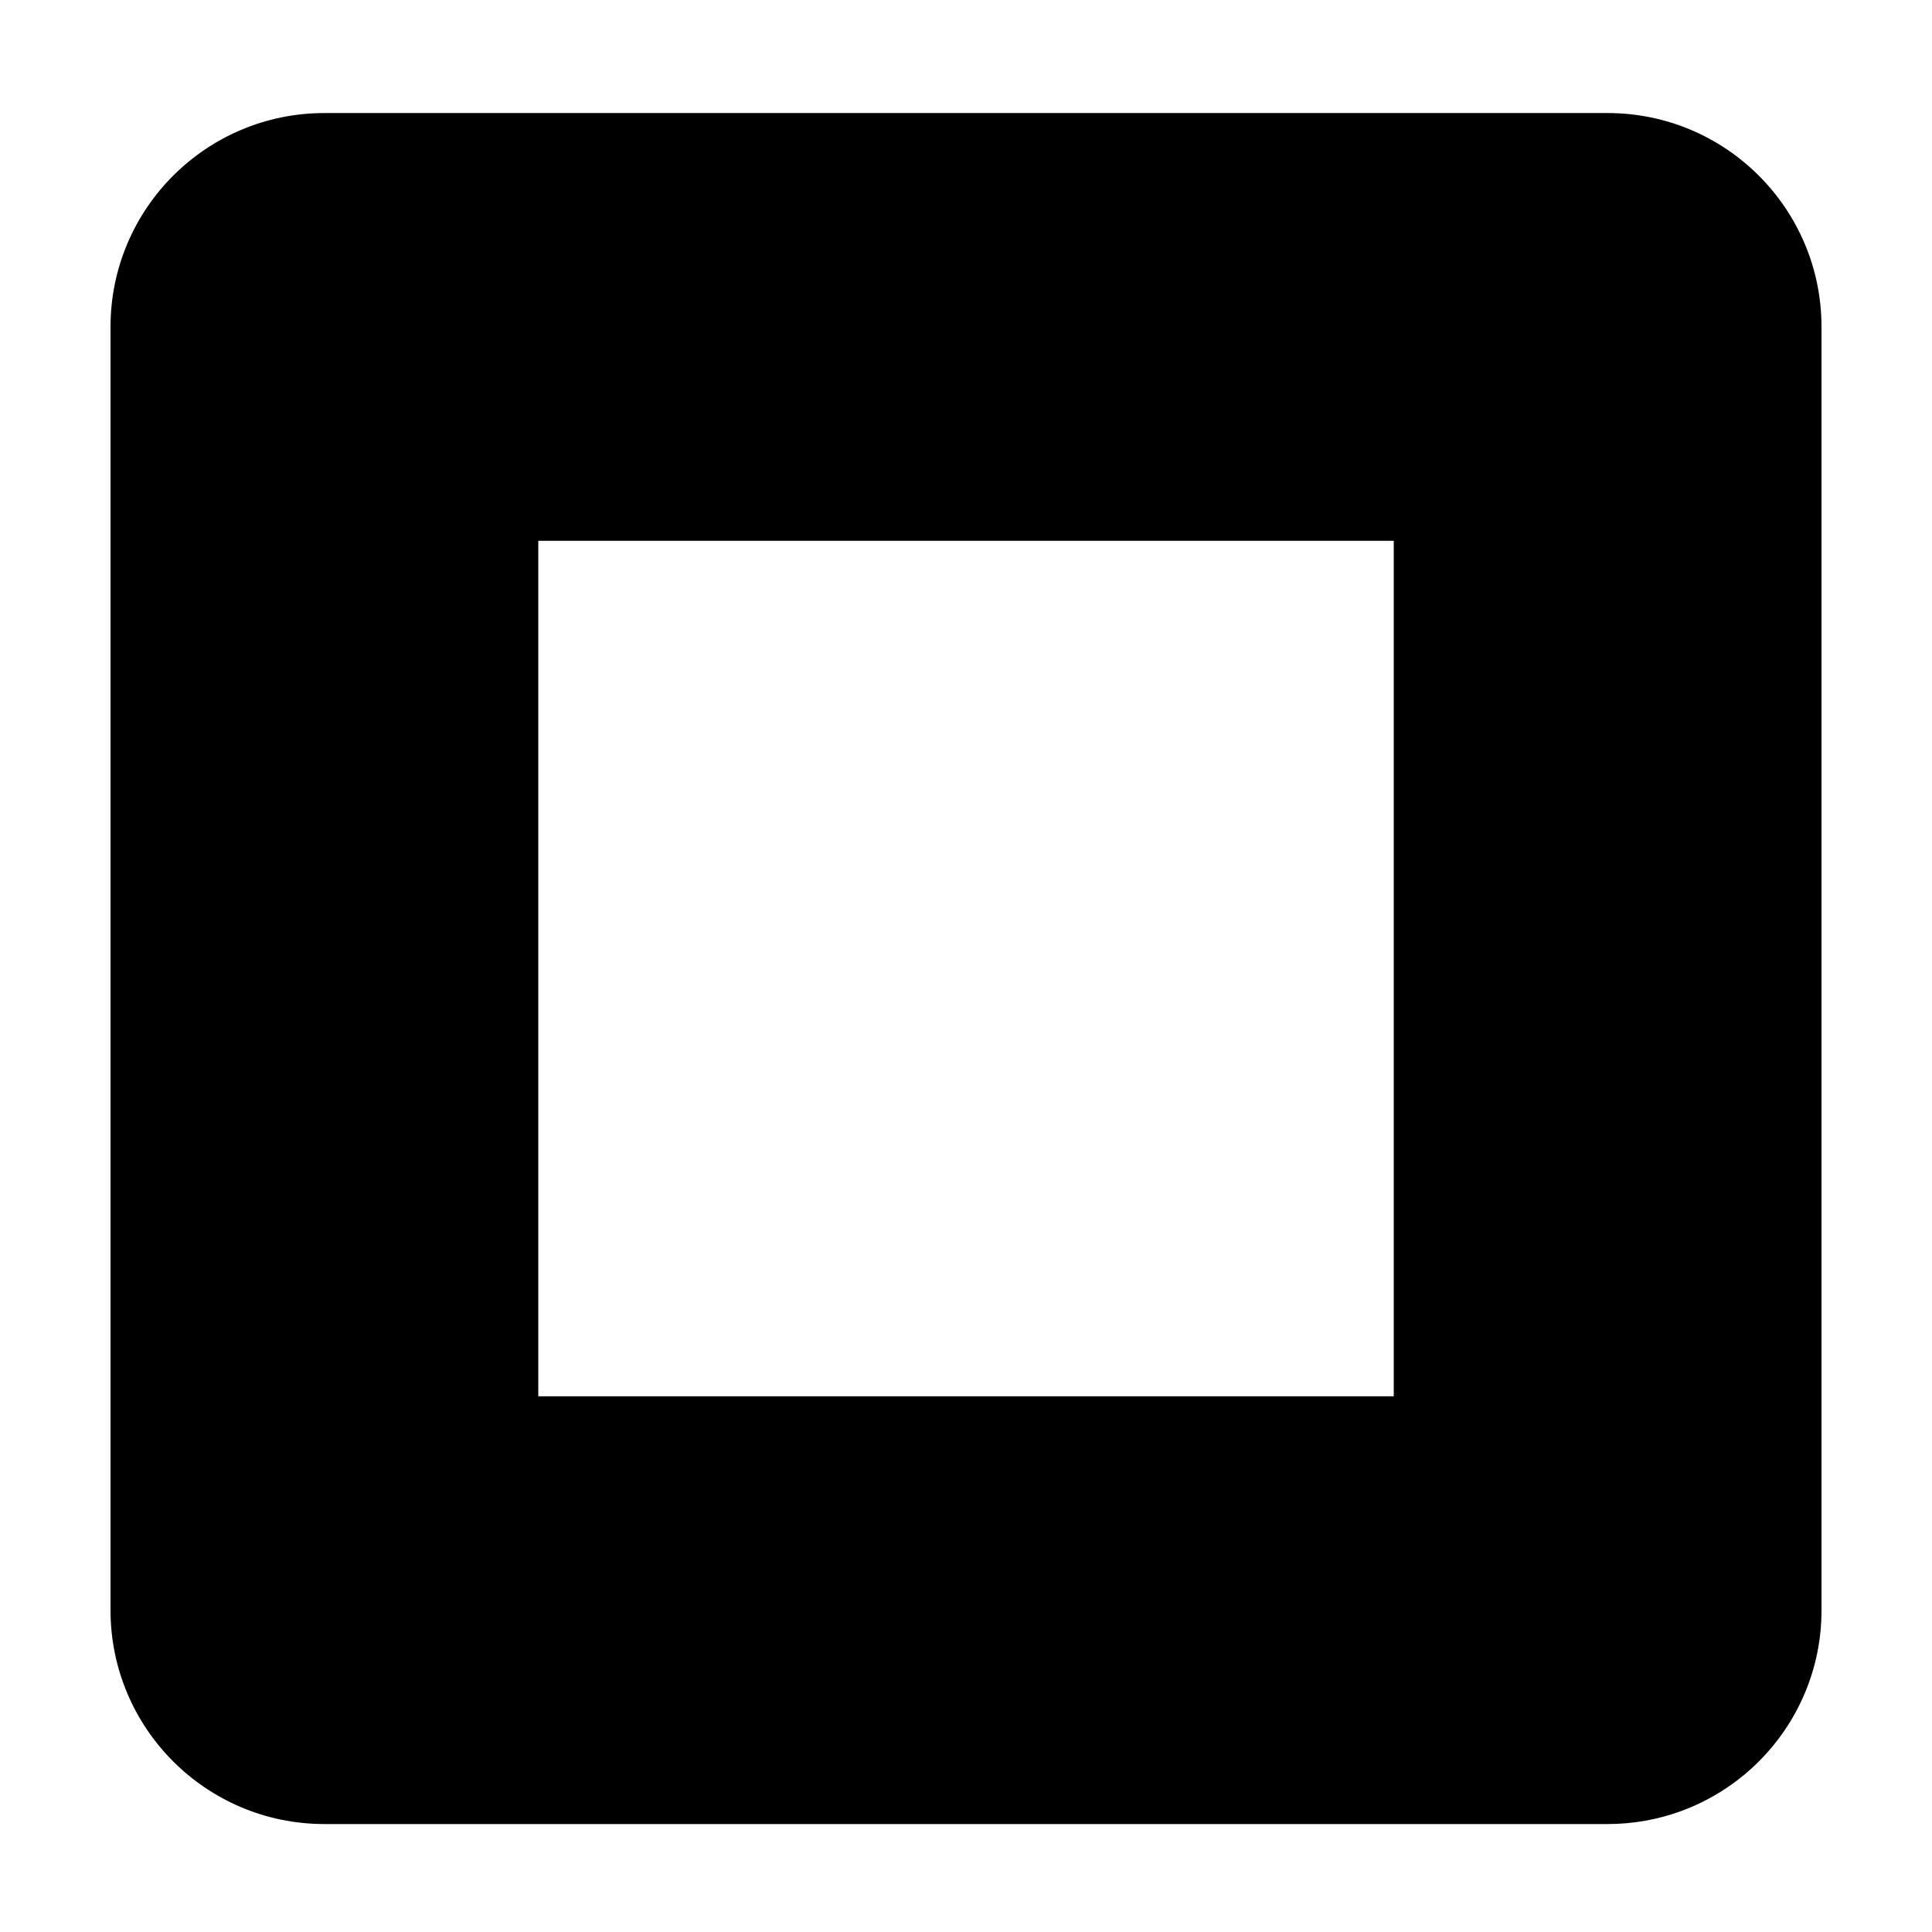
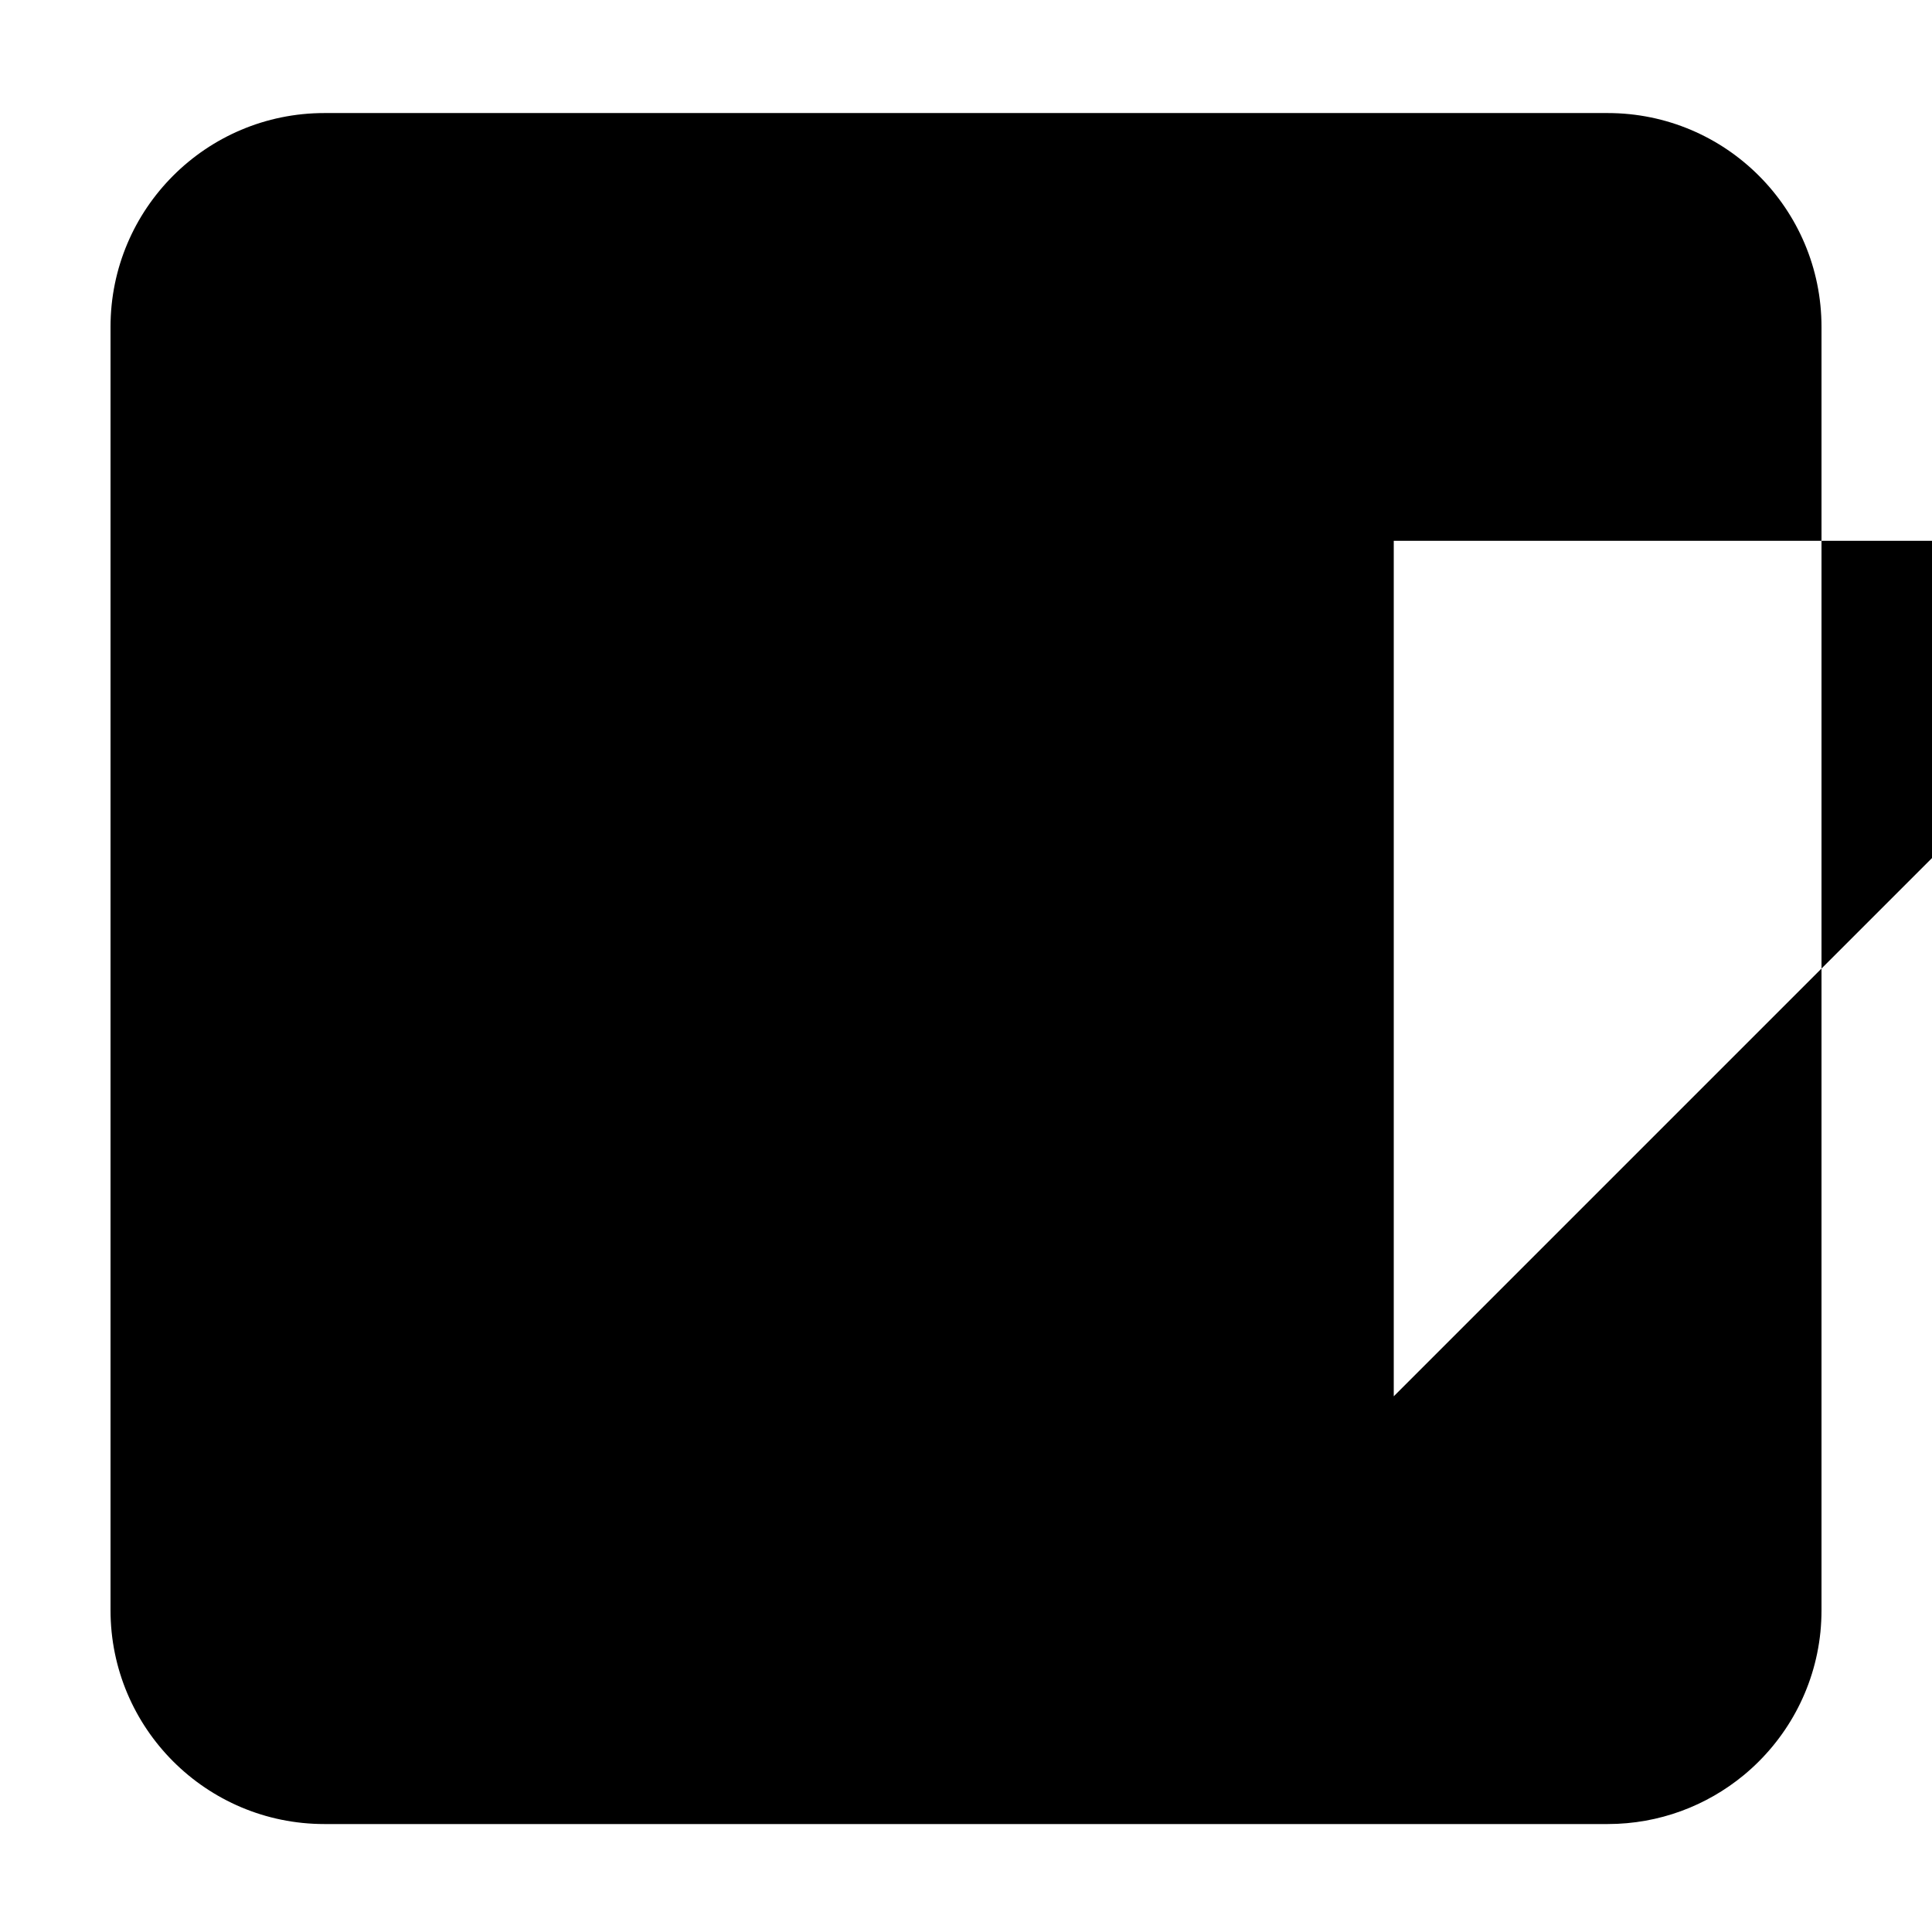
<svg xmlns="http://www.w3.org/2000/svg" fill="#000000" width="800px" height="800px" version="1.1" viewBox="144 144 512 512">
-   <path d="m570.04 173.96h-340.07c-31.305 0-56.68 25.375-56.68 56.68v340.07c0 31.301 25.375 56.68 56.68 56.68h340.07c6.848 0 13.41-1.215 19.488-3.441 6.074-2.227 11.668-5.461 16.566-9.5 2.801-2.309 5.371-4.883 7.684-7.684 2.309-2.801 4.359-5.824 6.102-9.039 3.492-6.422 5.773-13.598 6.551-21.219 0.188-1.906 0.285-3.844 0.285-5.797v-340.07c0-31.305-25.375-56.68-56.676-56.68zm-56.68 340.07h-226.71v-226.71h226.71z" />
+   <path d="m570.04 173.96h-340.07c-31.305 0-56.68 25.375-56.68 56.68v340.07c0 31.301 25.375 56.68 56.68 56.68h340.07c6.848 0 13.41-1.215 19.488-3.441 6.074-2.227 11.668-5.461 16.566-9.5 2.801-2.309 5.371-4.883 7.684-7.684 2.309-2.801 4.359-5.824 6.102-9.039 3.492-6.422 5.773-13.598 6.551-21.219 0.188-1.906 0.285-3.844 0.285-5.797v-340.07c0-31.305-25.375-56.68-56.676-56.68zm-56.68 340.07v-226.71h226.71z" />
</svg>